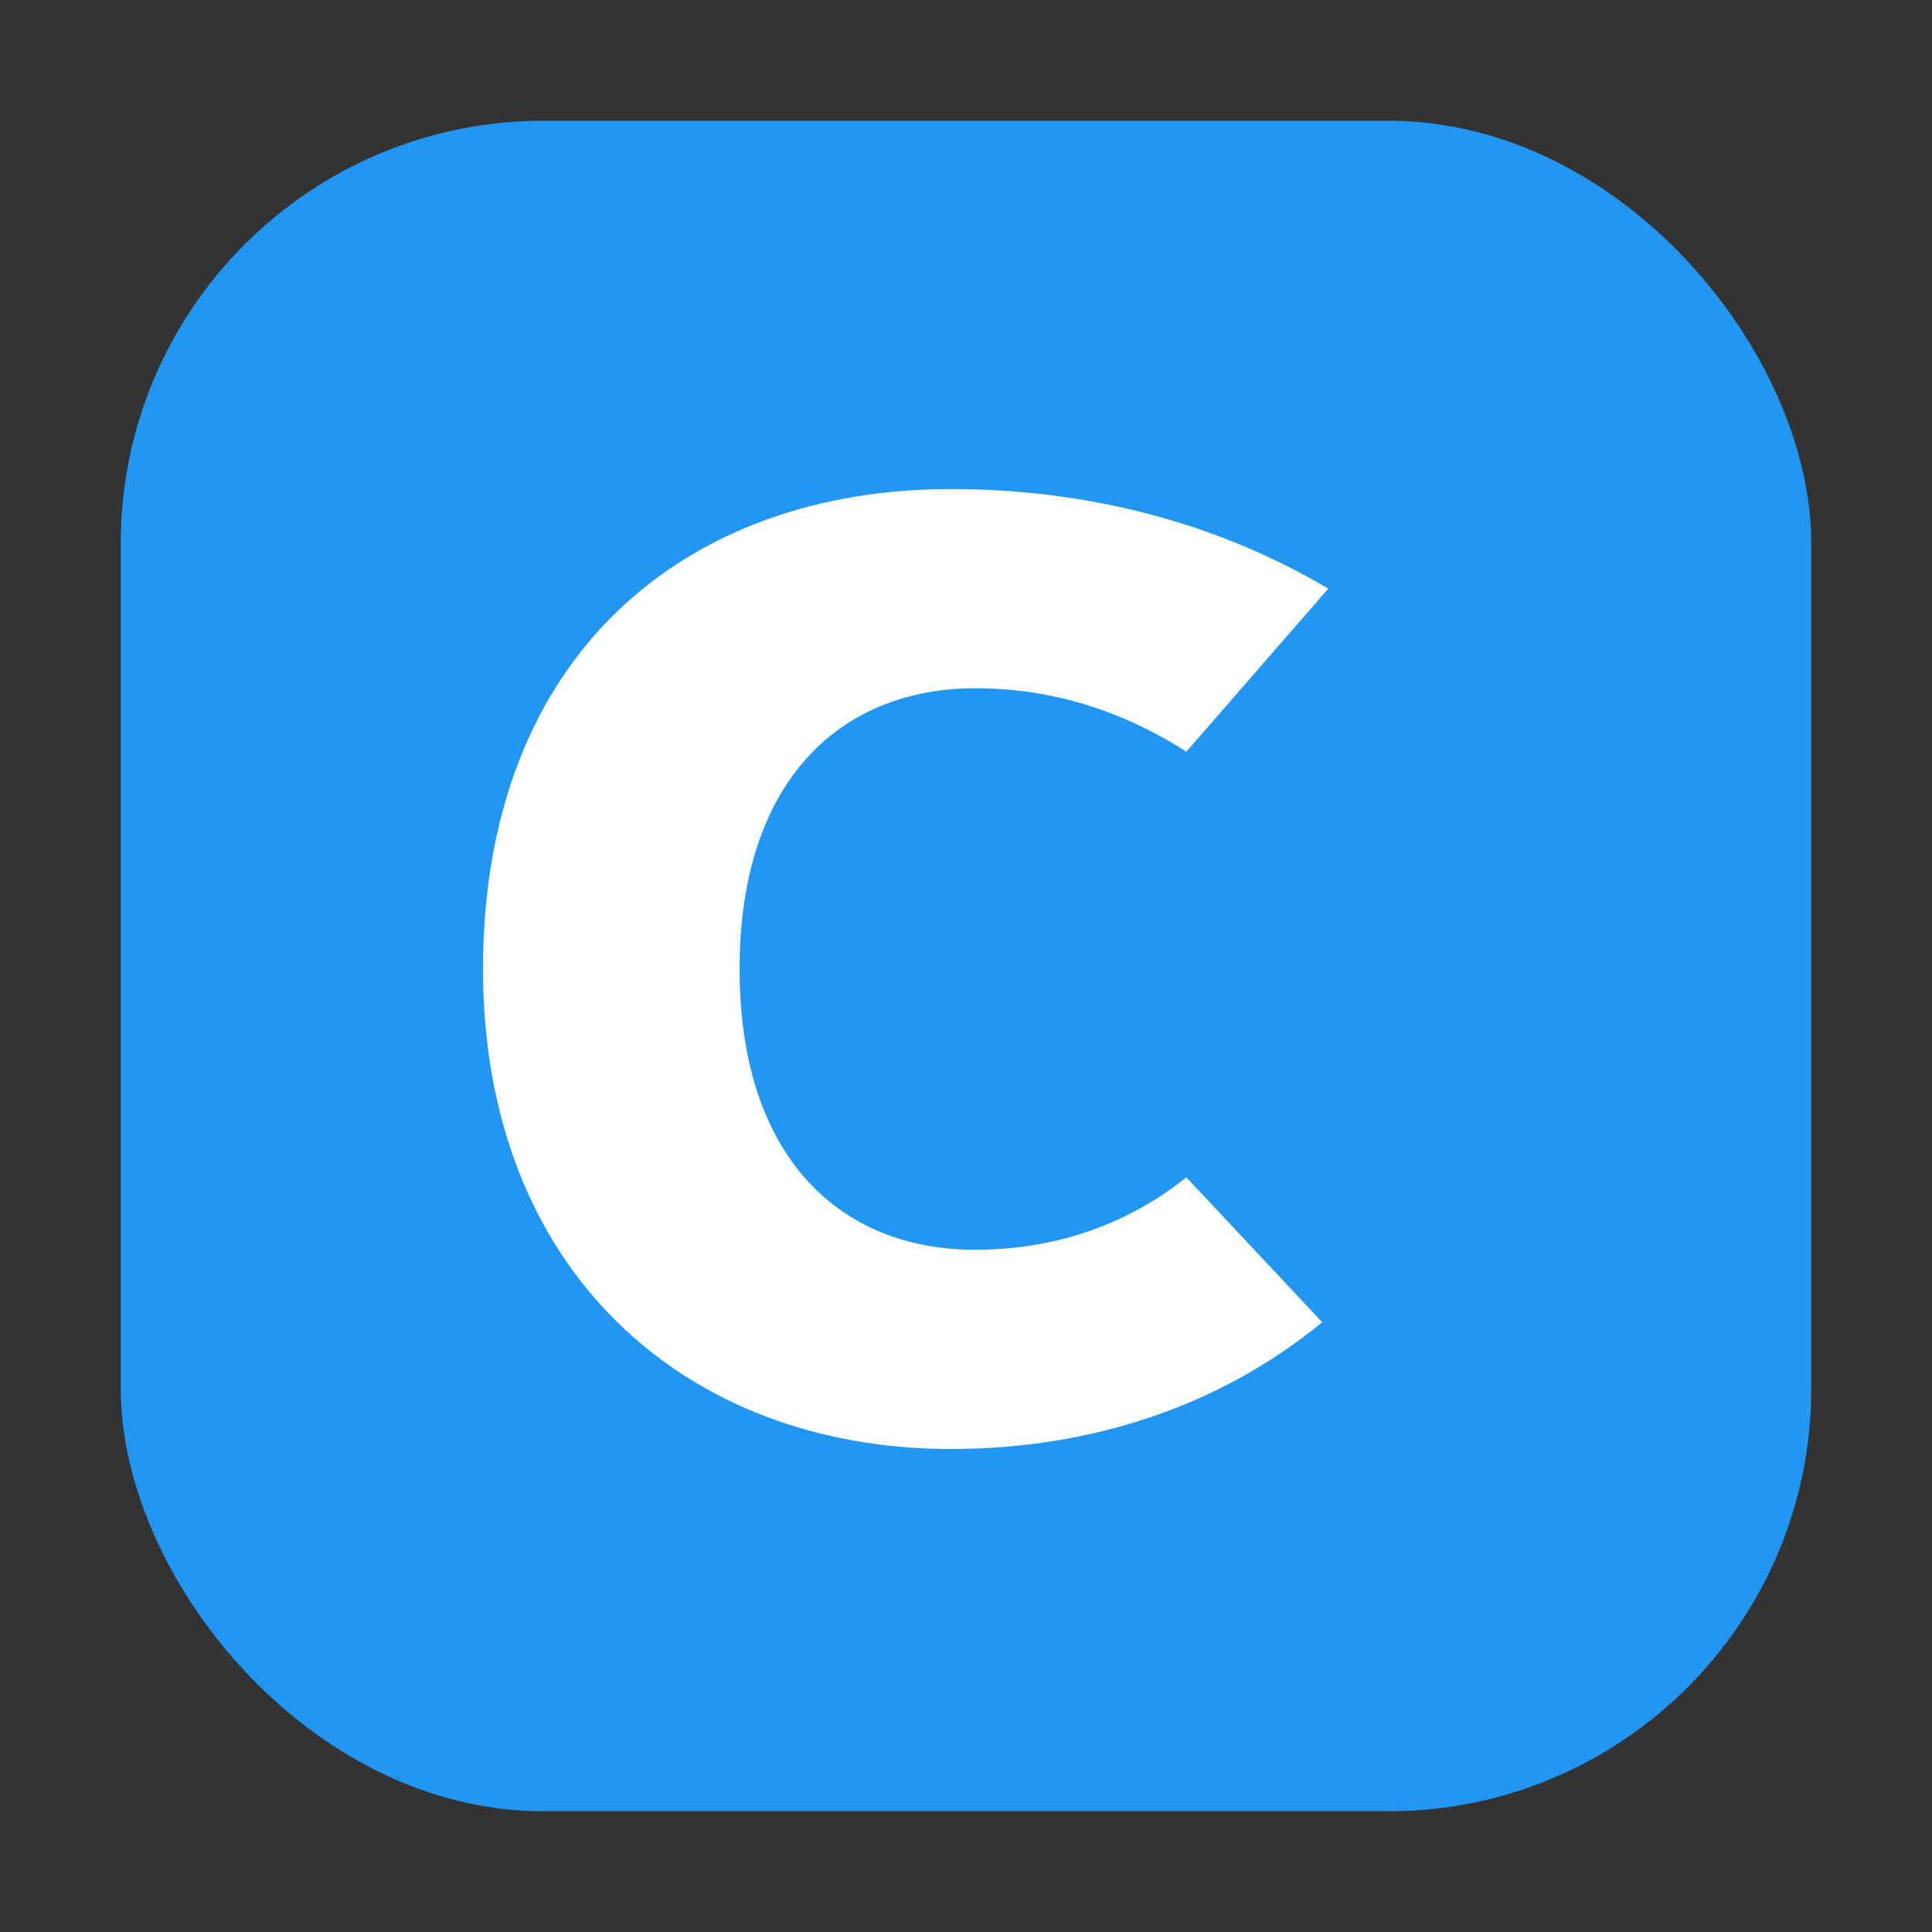
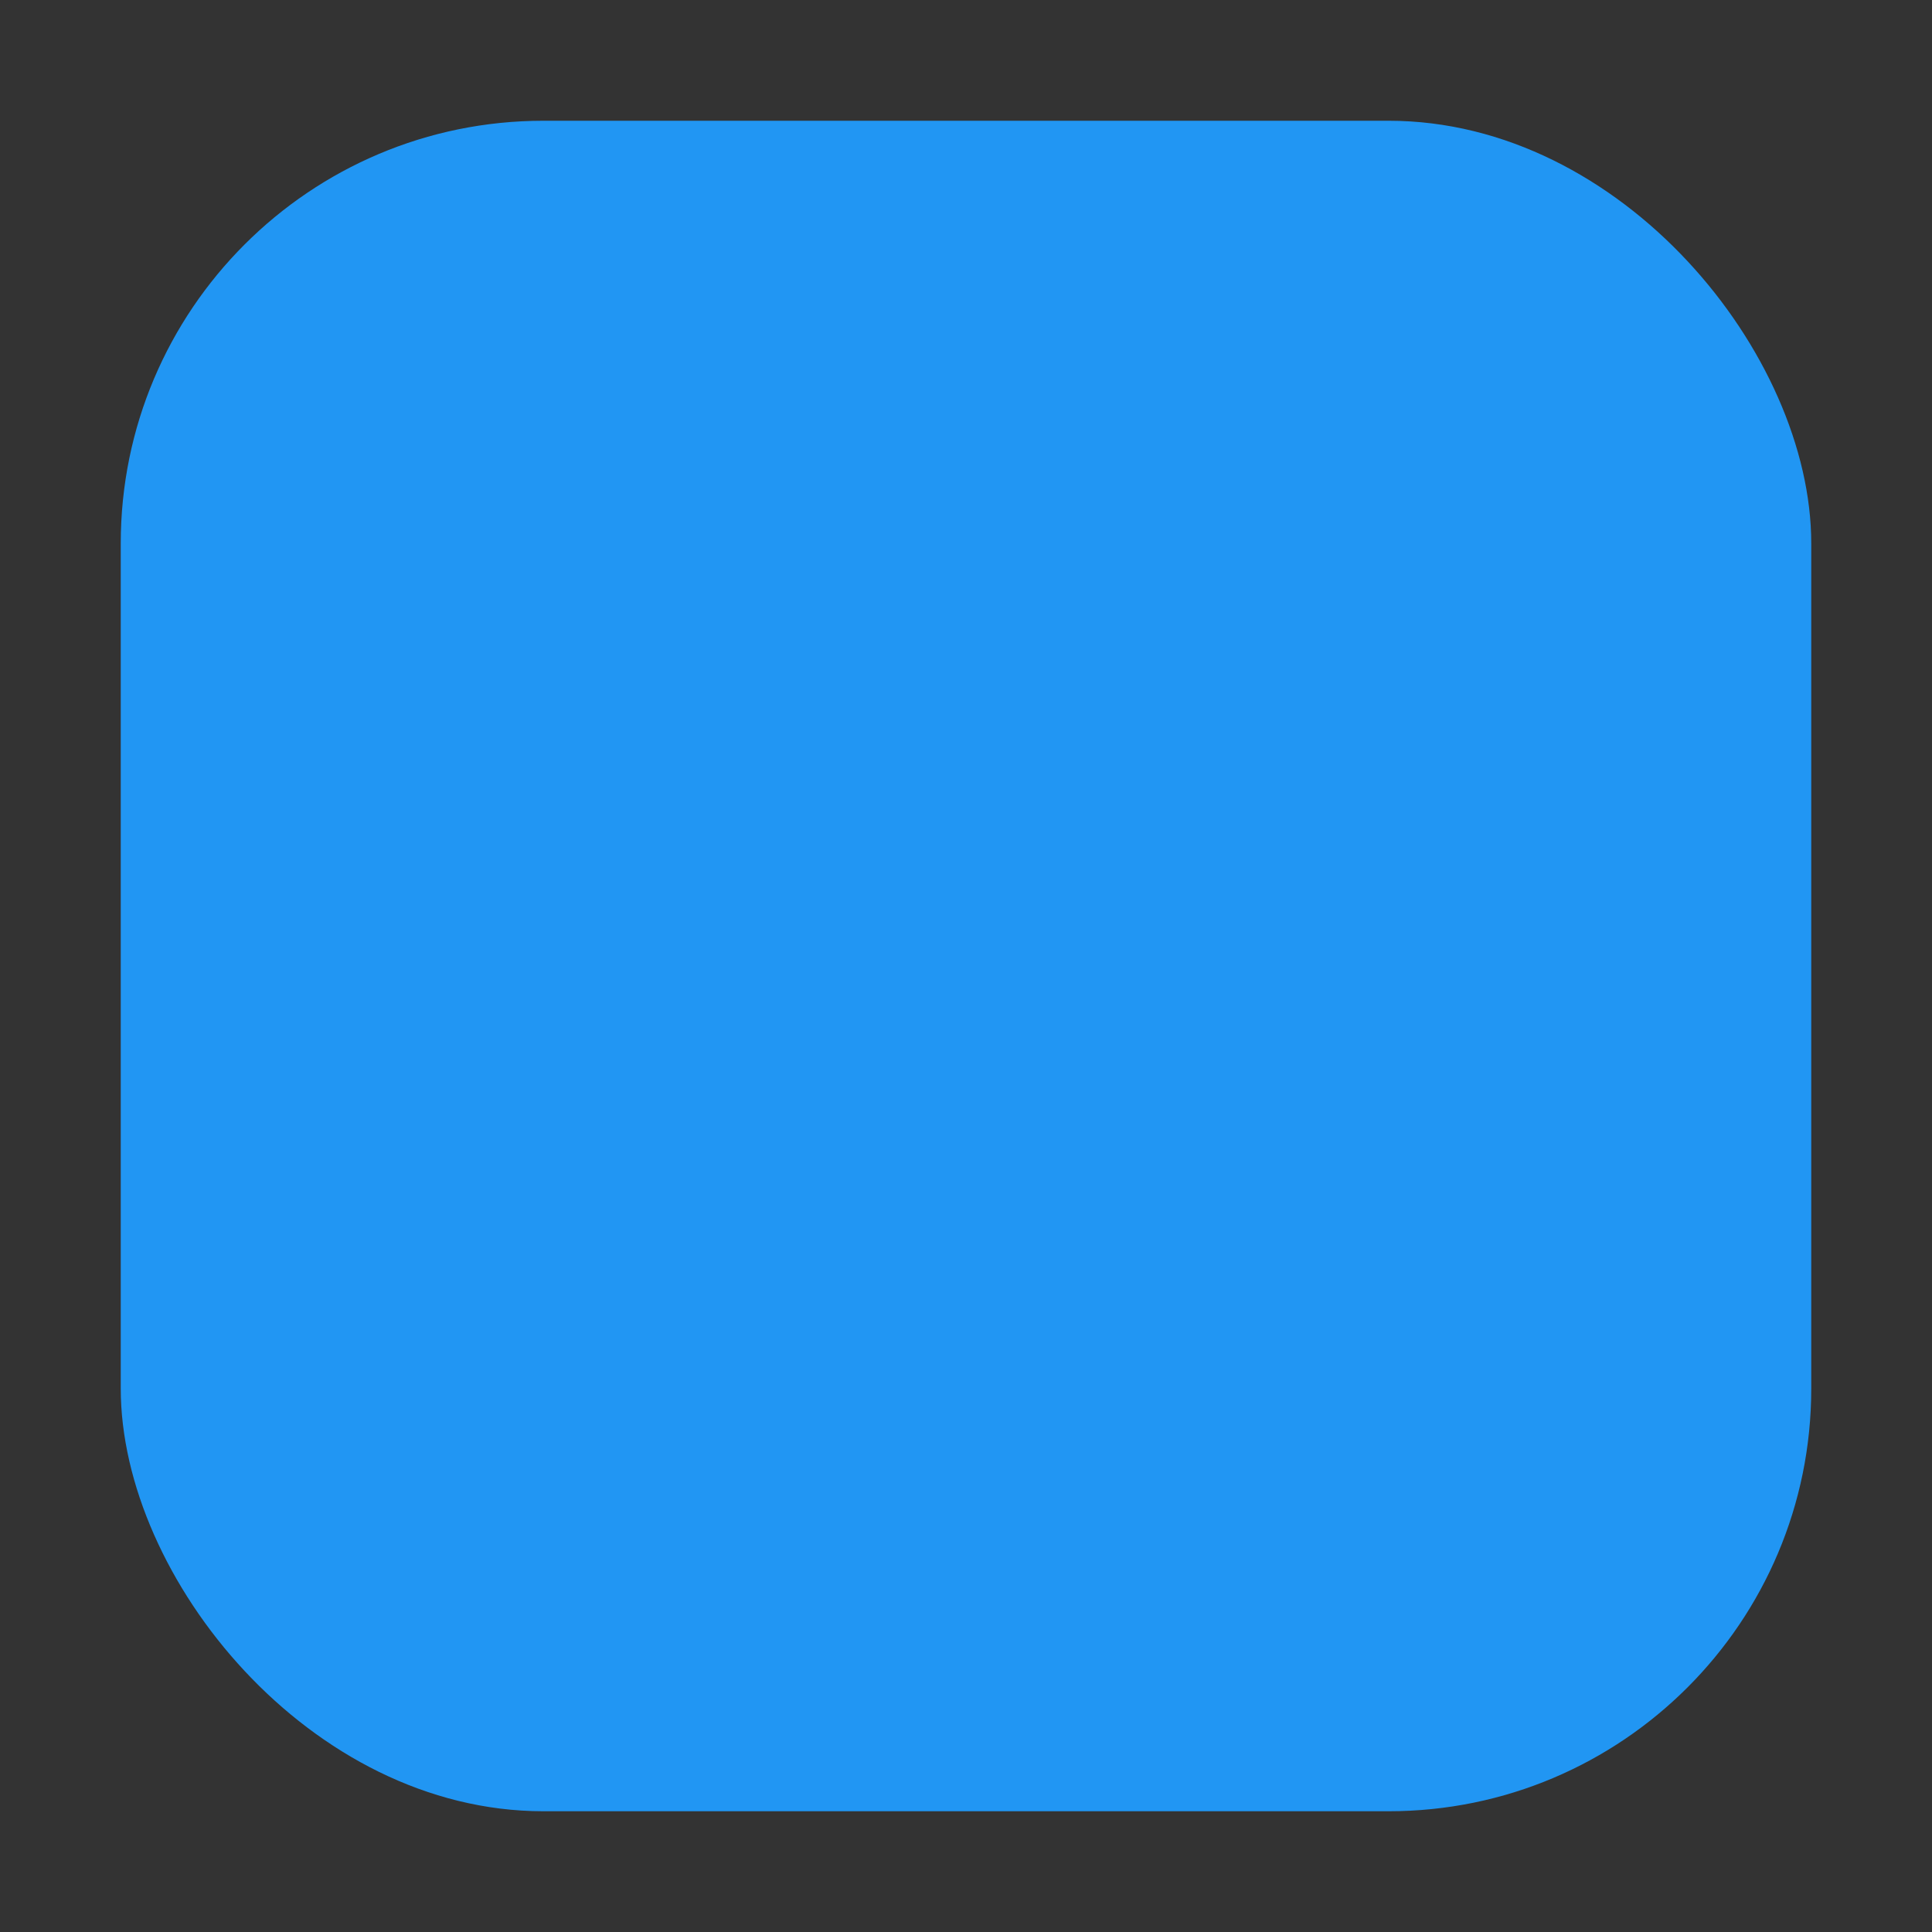
<svg xmlns="http://www.w3.org/2000/svg" viewBox="0 0 64 64" role="img" aria-labelledby="title desc">
  <rect x="0" y="0" width="64" height="64" fill="#333333" stroke="none" />
  <title id="title">Compiled</title>
  <desc id="desc">C letter badge for the Compiled application</desc>
  <rect x="4" y="4" width="56" height="56" rx="14" fill="#2196f3" />
-   <path d="M44 19.5c-3.7-2.2-8-3.3-12.5-3.3-8.8 0-15.5 5.5-15.5 15.9 0 10 6.7 15.9 15.5 15.9 4.6 0 8.9-1.4 12.3-4.2l-4.5-4.8c-2 1.6-4.4 2.4-7 2.4-4.5 0-7.8-3.1-7.8-9.3 0-6.3 3.4-9.3 7.8-9.3 2.5 0 4.8 0.7 7 2.1Z" fill="#ffffff" />
</svg>